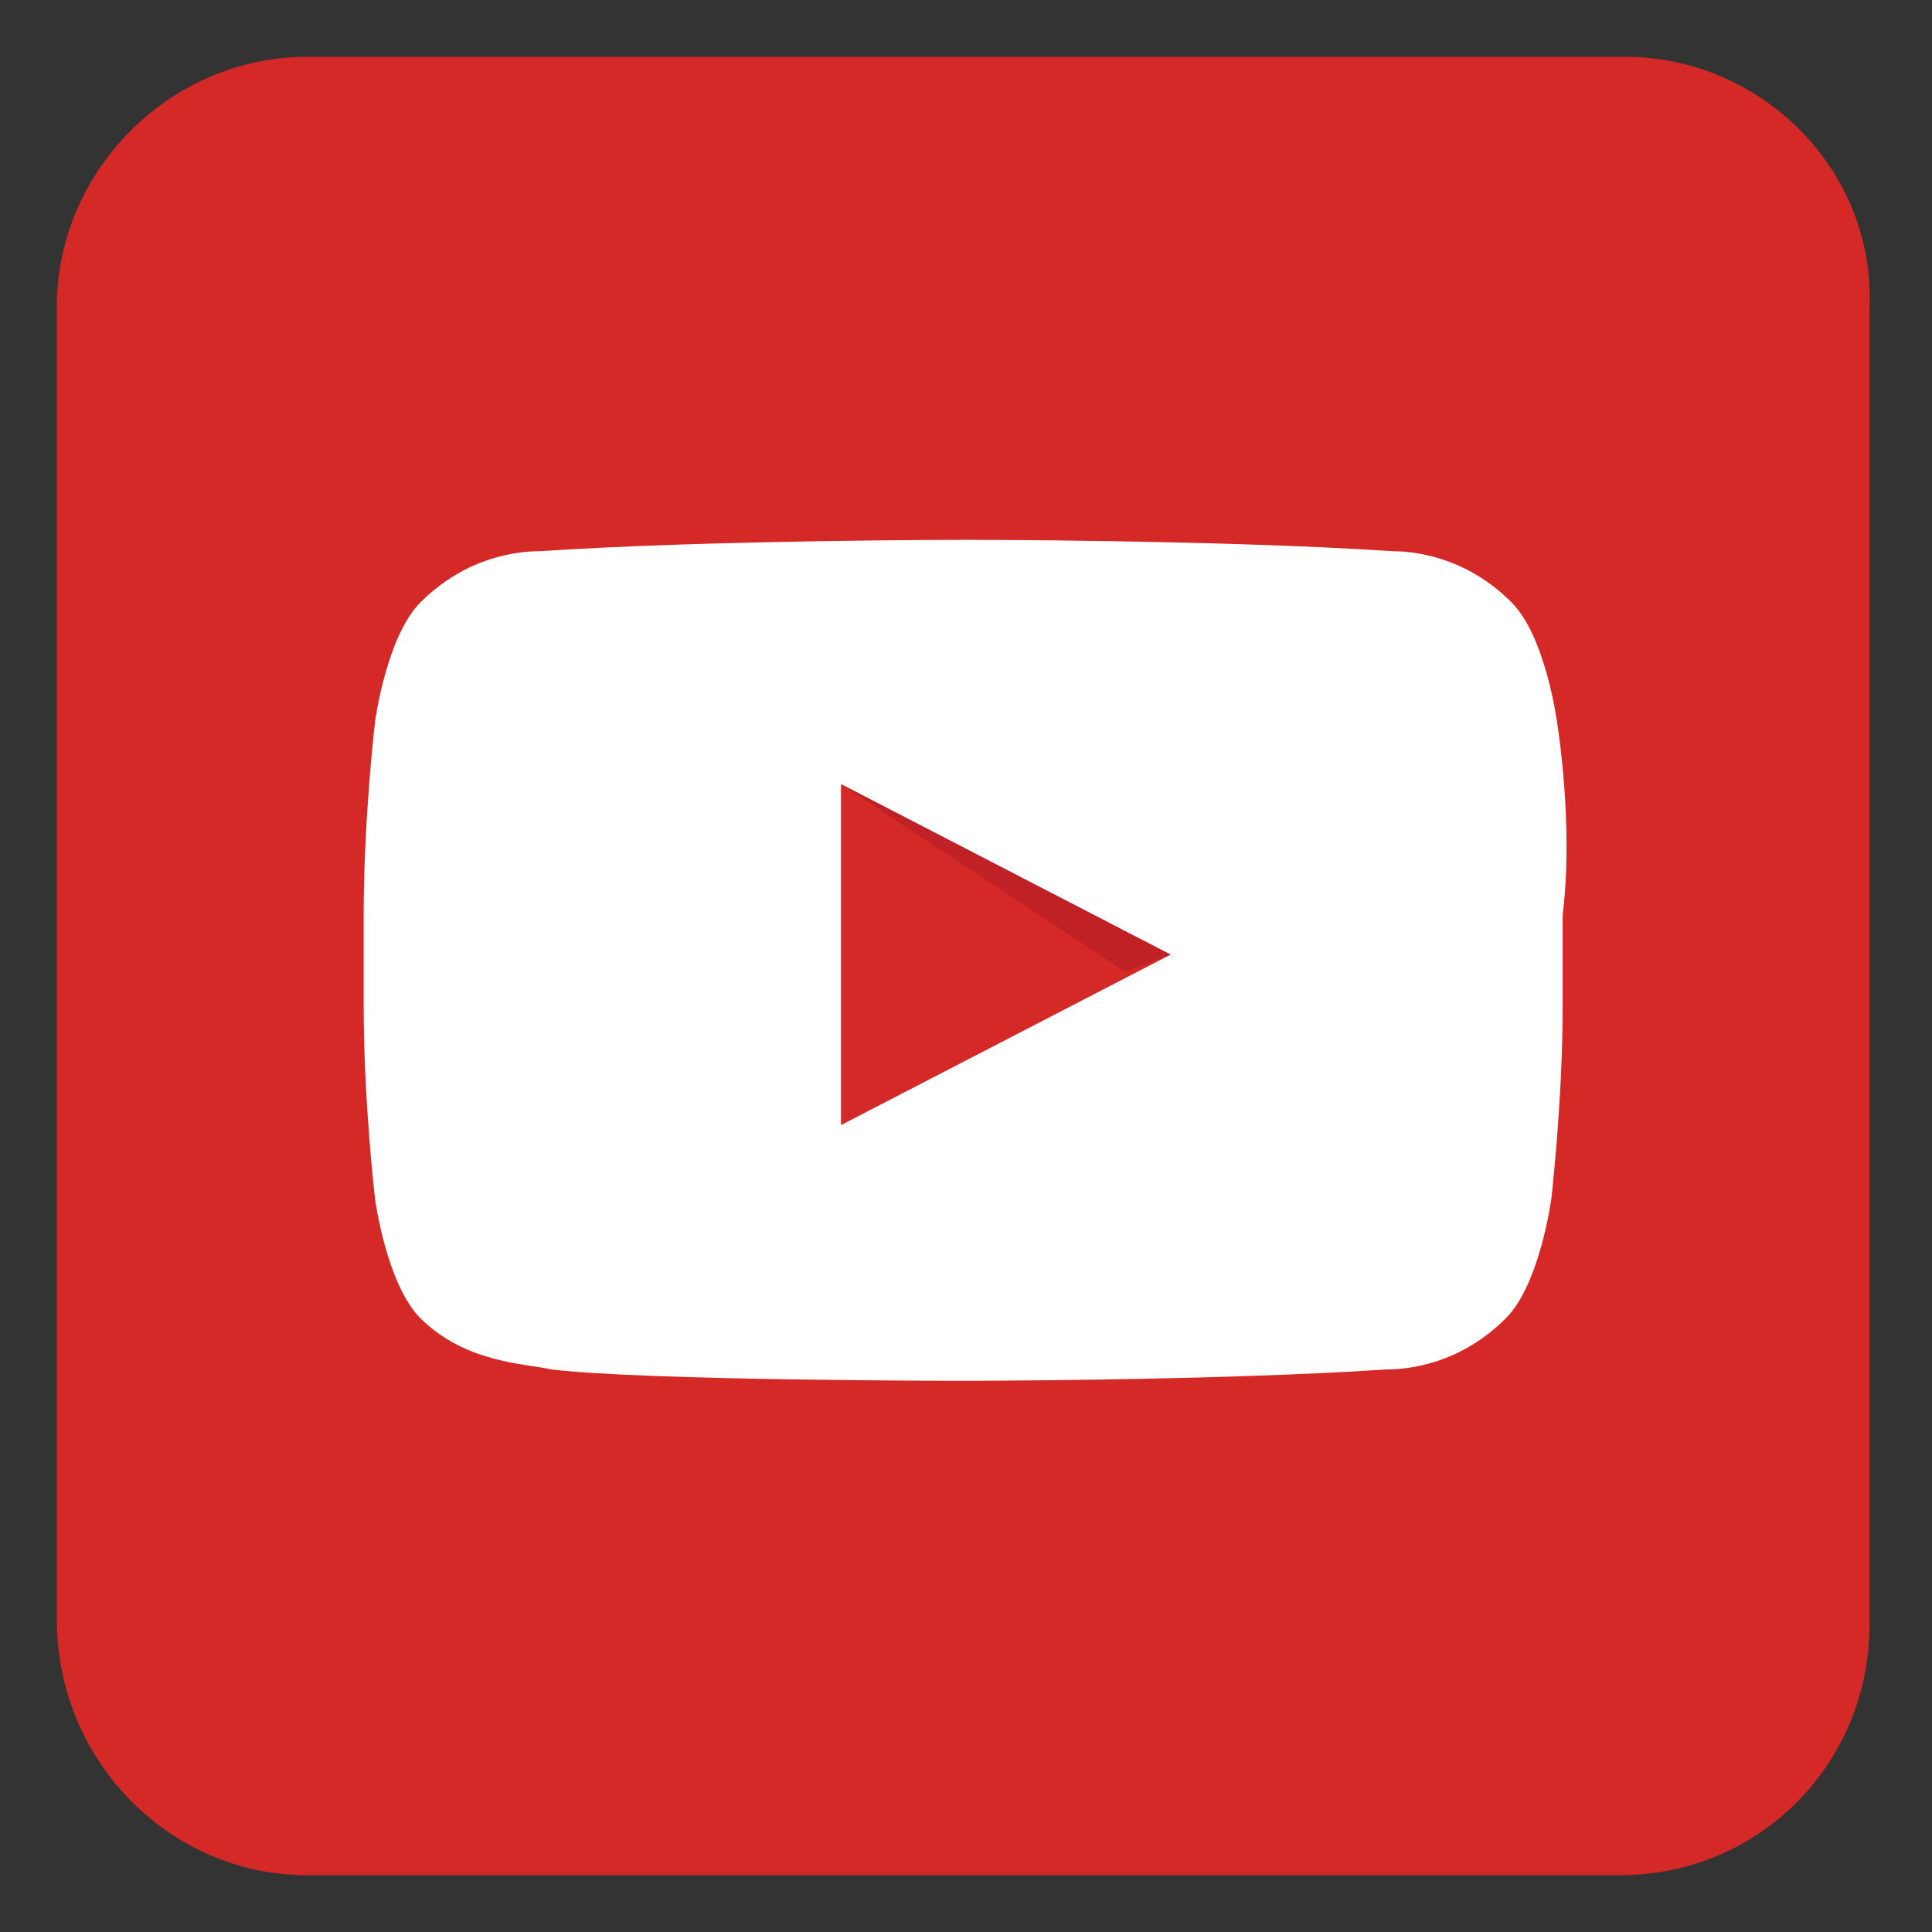
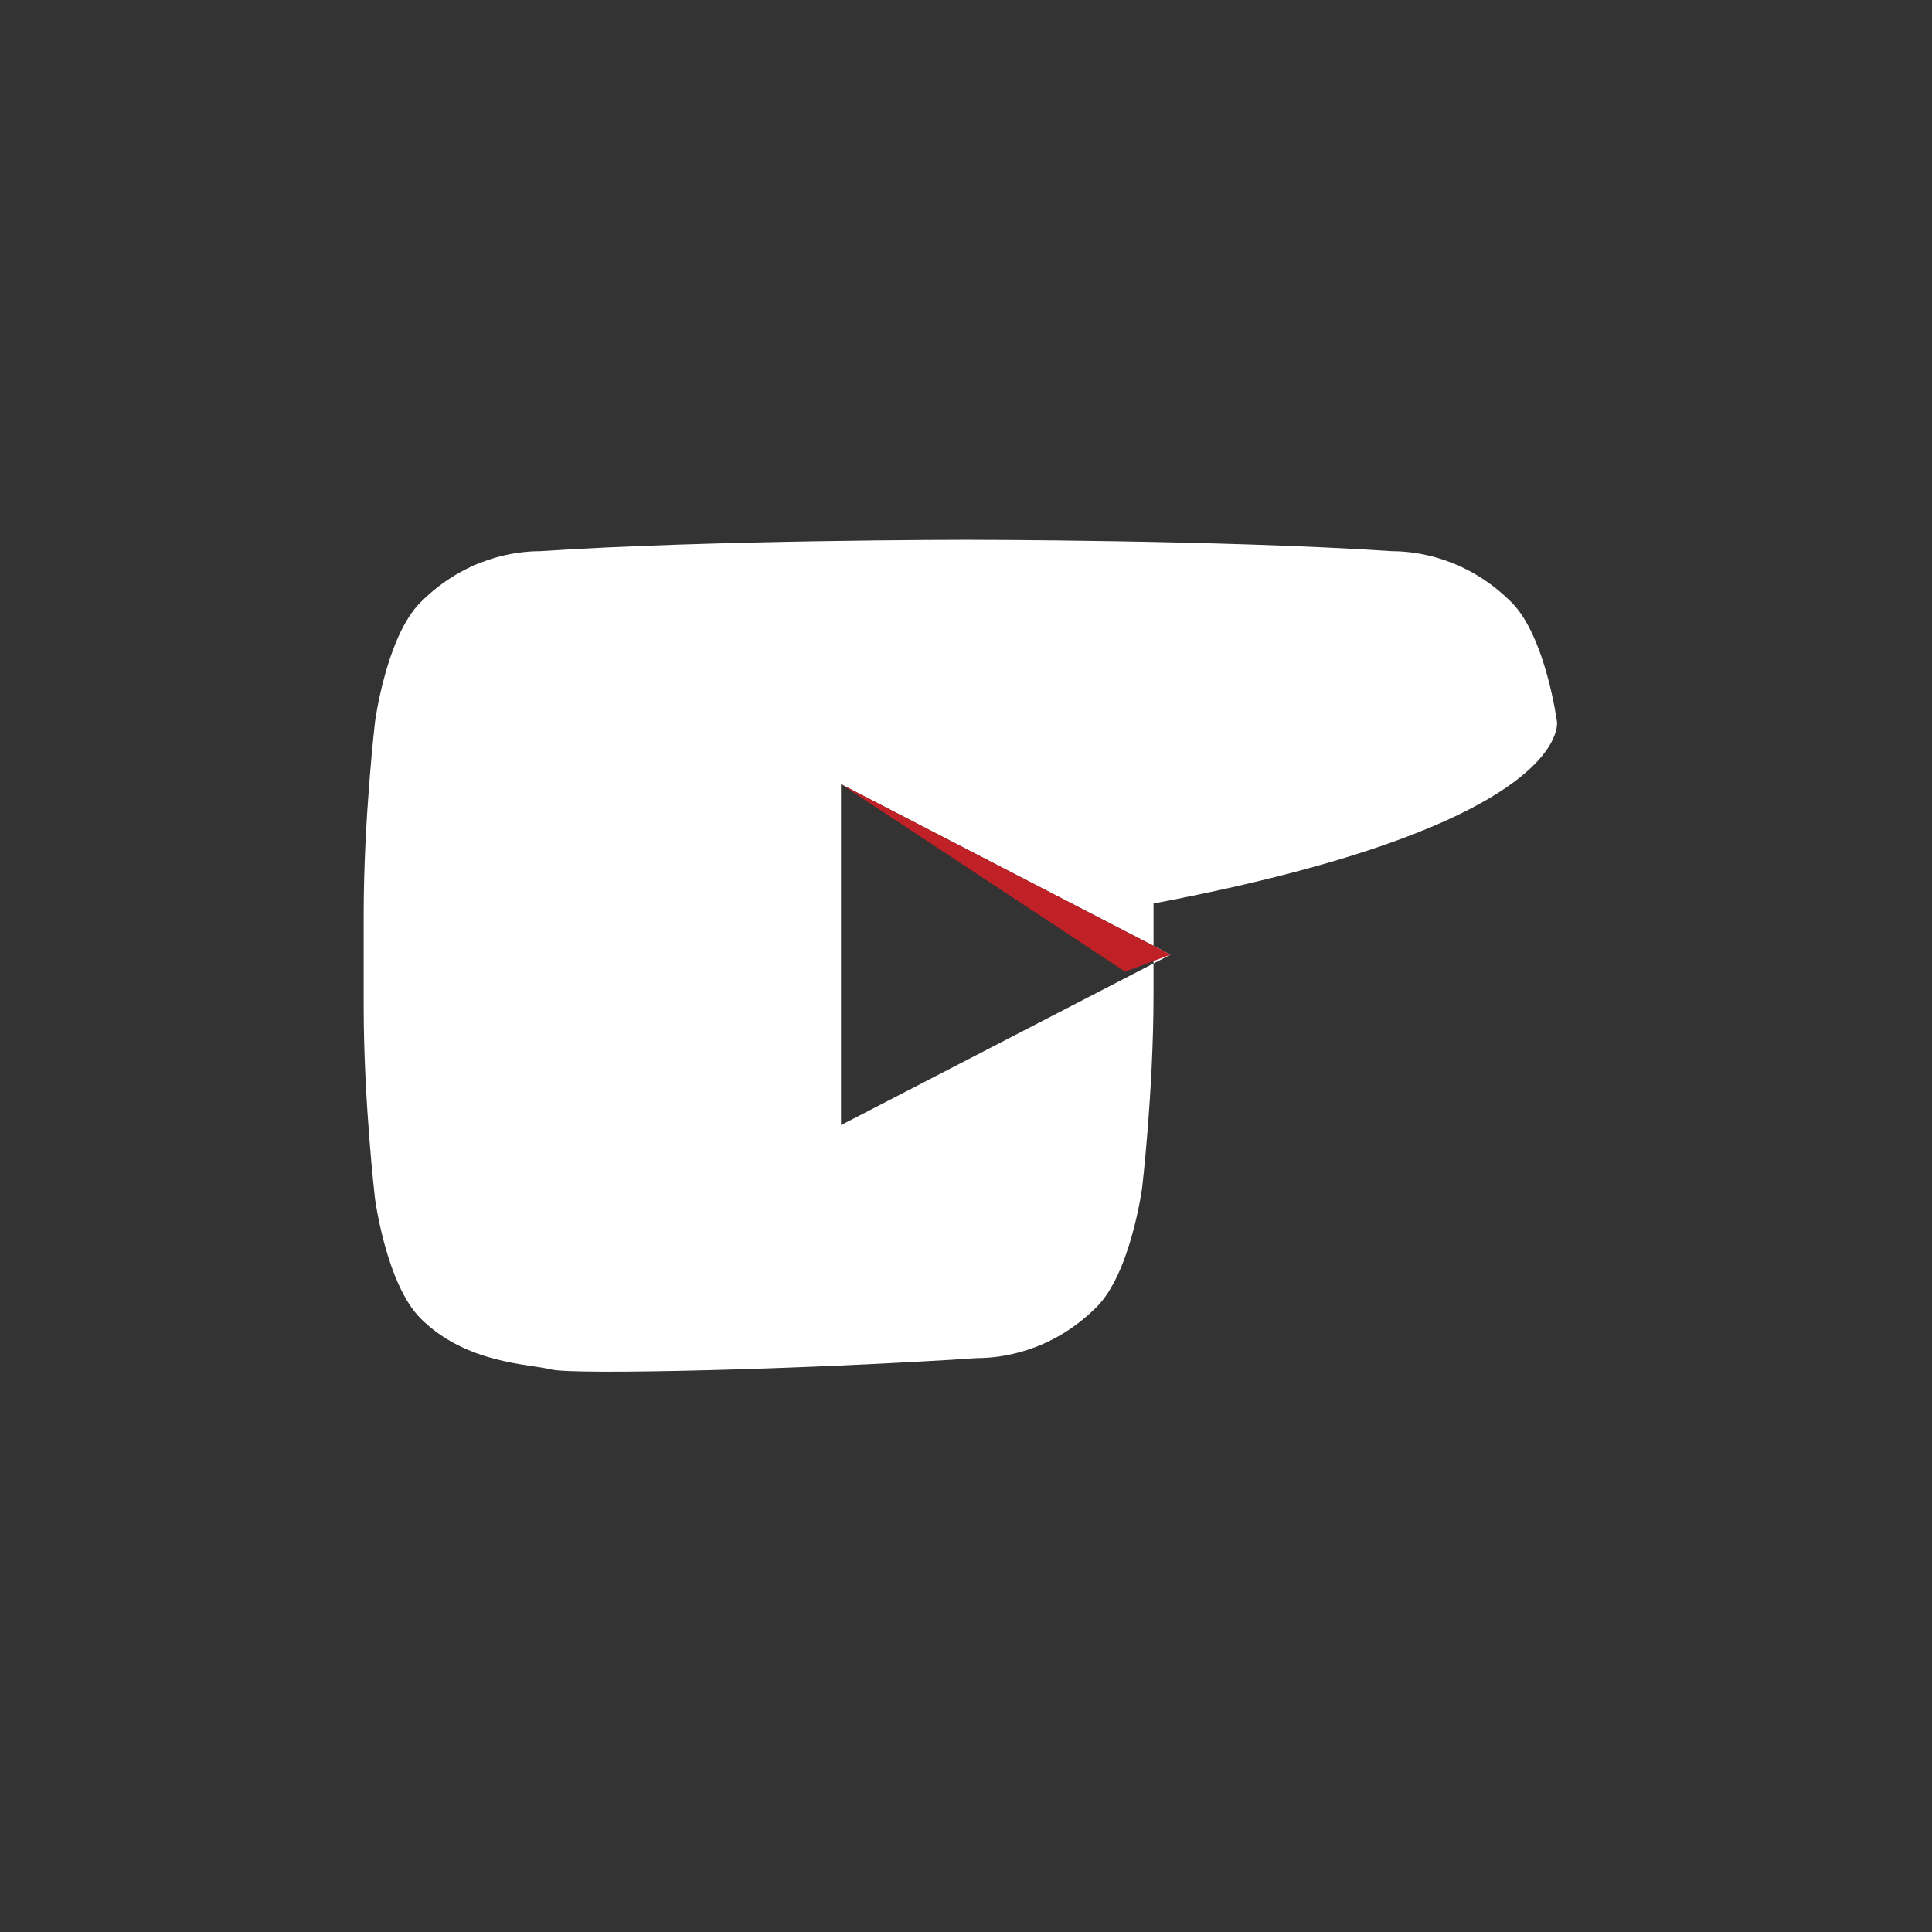
<svg xmlns="http://www.w3.org/2000/svg" version="1.2" baseProfile="tiny" id="Layer_1" x="0px" y="0px" viewBox="0 0 34 34" xml:space="preserve">
  <rect x="0" y="0" width="34" height="34" fill="#333333" stroke="none" />
  <g>
    <g>
      <g>
-         <path fill="#D52927" d="M28.6,1H5.4C3,1,1,3,1,5.4v23.1C1,31,3,33,5.4,33h23.1c2.5,0,4.4-2,4.4-4.4V5.4C33,3,31,1,28.6,1z" />
-       </g>
+         </g>
    </g>
    <g>
-       <path fill="#FFFFFF" d="M27.4,12.7c0,0-0.2-1.5-0.8-2.1c-0.8-0.8-1.7-0.9-2.1-0.9c-3-0.2-7.5-0.2-7.5-0.2h0c0,0-4.5,0-7.5,0.2    c-0.4,0-1.3,0.1-2.1,0.9c-0.6,0.6-0.8,2.1-0.8,2.1s-0.2,1.7-0.2,3.4v1.6c0,1.7,0.2,3.4,0.2,3.4s0.2,1.5,0.8,2.1    c0.8,0.8,1.9,0.8,2.3,0.9c1.7,0.2,7.2,0.2,7.2,0.2s4.5,0,7.5-0.2c0.4,0,1.3-0.1,2.1-0.9c0.6-0.6,0.8-2.1,0.8-2.1s0.2-1.7,0.2-3.4    v-1.6C27.7,14.5,27.4,12.7,27.4,12.7z M14.8,19.8l0-6l5.8,3L14.8,19.8z" />
+       <path fill="#FFFFFF" d="M27.4,12.7c0,0-0.2-1.5-0.8-2.1c-0.8-0.8-1.7-0.9-2.1-0.9c-3-0.2-7.5-0.2-7.5-0.2h0c0,0-4.5,0-7.5,0.2    c-0.4,0-1.3,0.1-2.1,0.9c-0.6,0.6-0.8,2.1-0.8,2.1s-0.2,1.7-0.2,3.4v1.6c0,1.7,0.2,3.4,0.2,3.4s0.2,1.5,0.8,2.1    c0.8,0.8,1.9,0.8,2.3,0.9s4.5,0,7.5-0.2c0.4,0,1.3-0.1,2.1-0.9c0.6-0.6,0.8-2.1,0.8-2.1s0.2-1.7,0.2-3.4    v-1.6C27.7,14.5,27.4,12.7,27.4,12.7z M14.8,19.8l0-6l5.8,3L14.8,19.8z" />
    </g>
  </g>
  <g>
    <polyline fill="#BF2126" points="14.8,13.8 19.8,17.1 20.6,16.8 14.8,13.8  " />
  </g>
</svg>